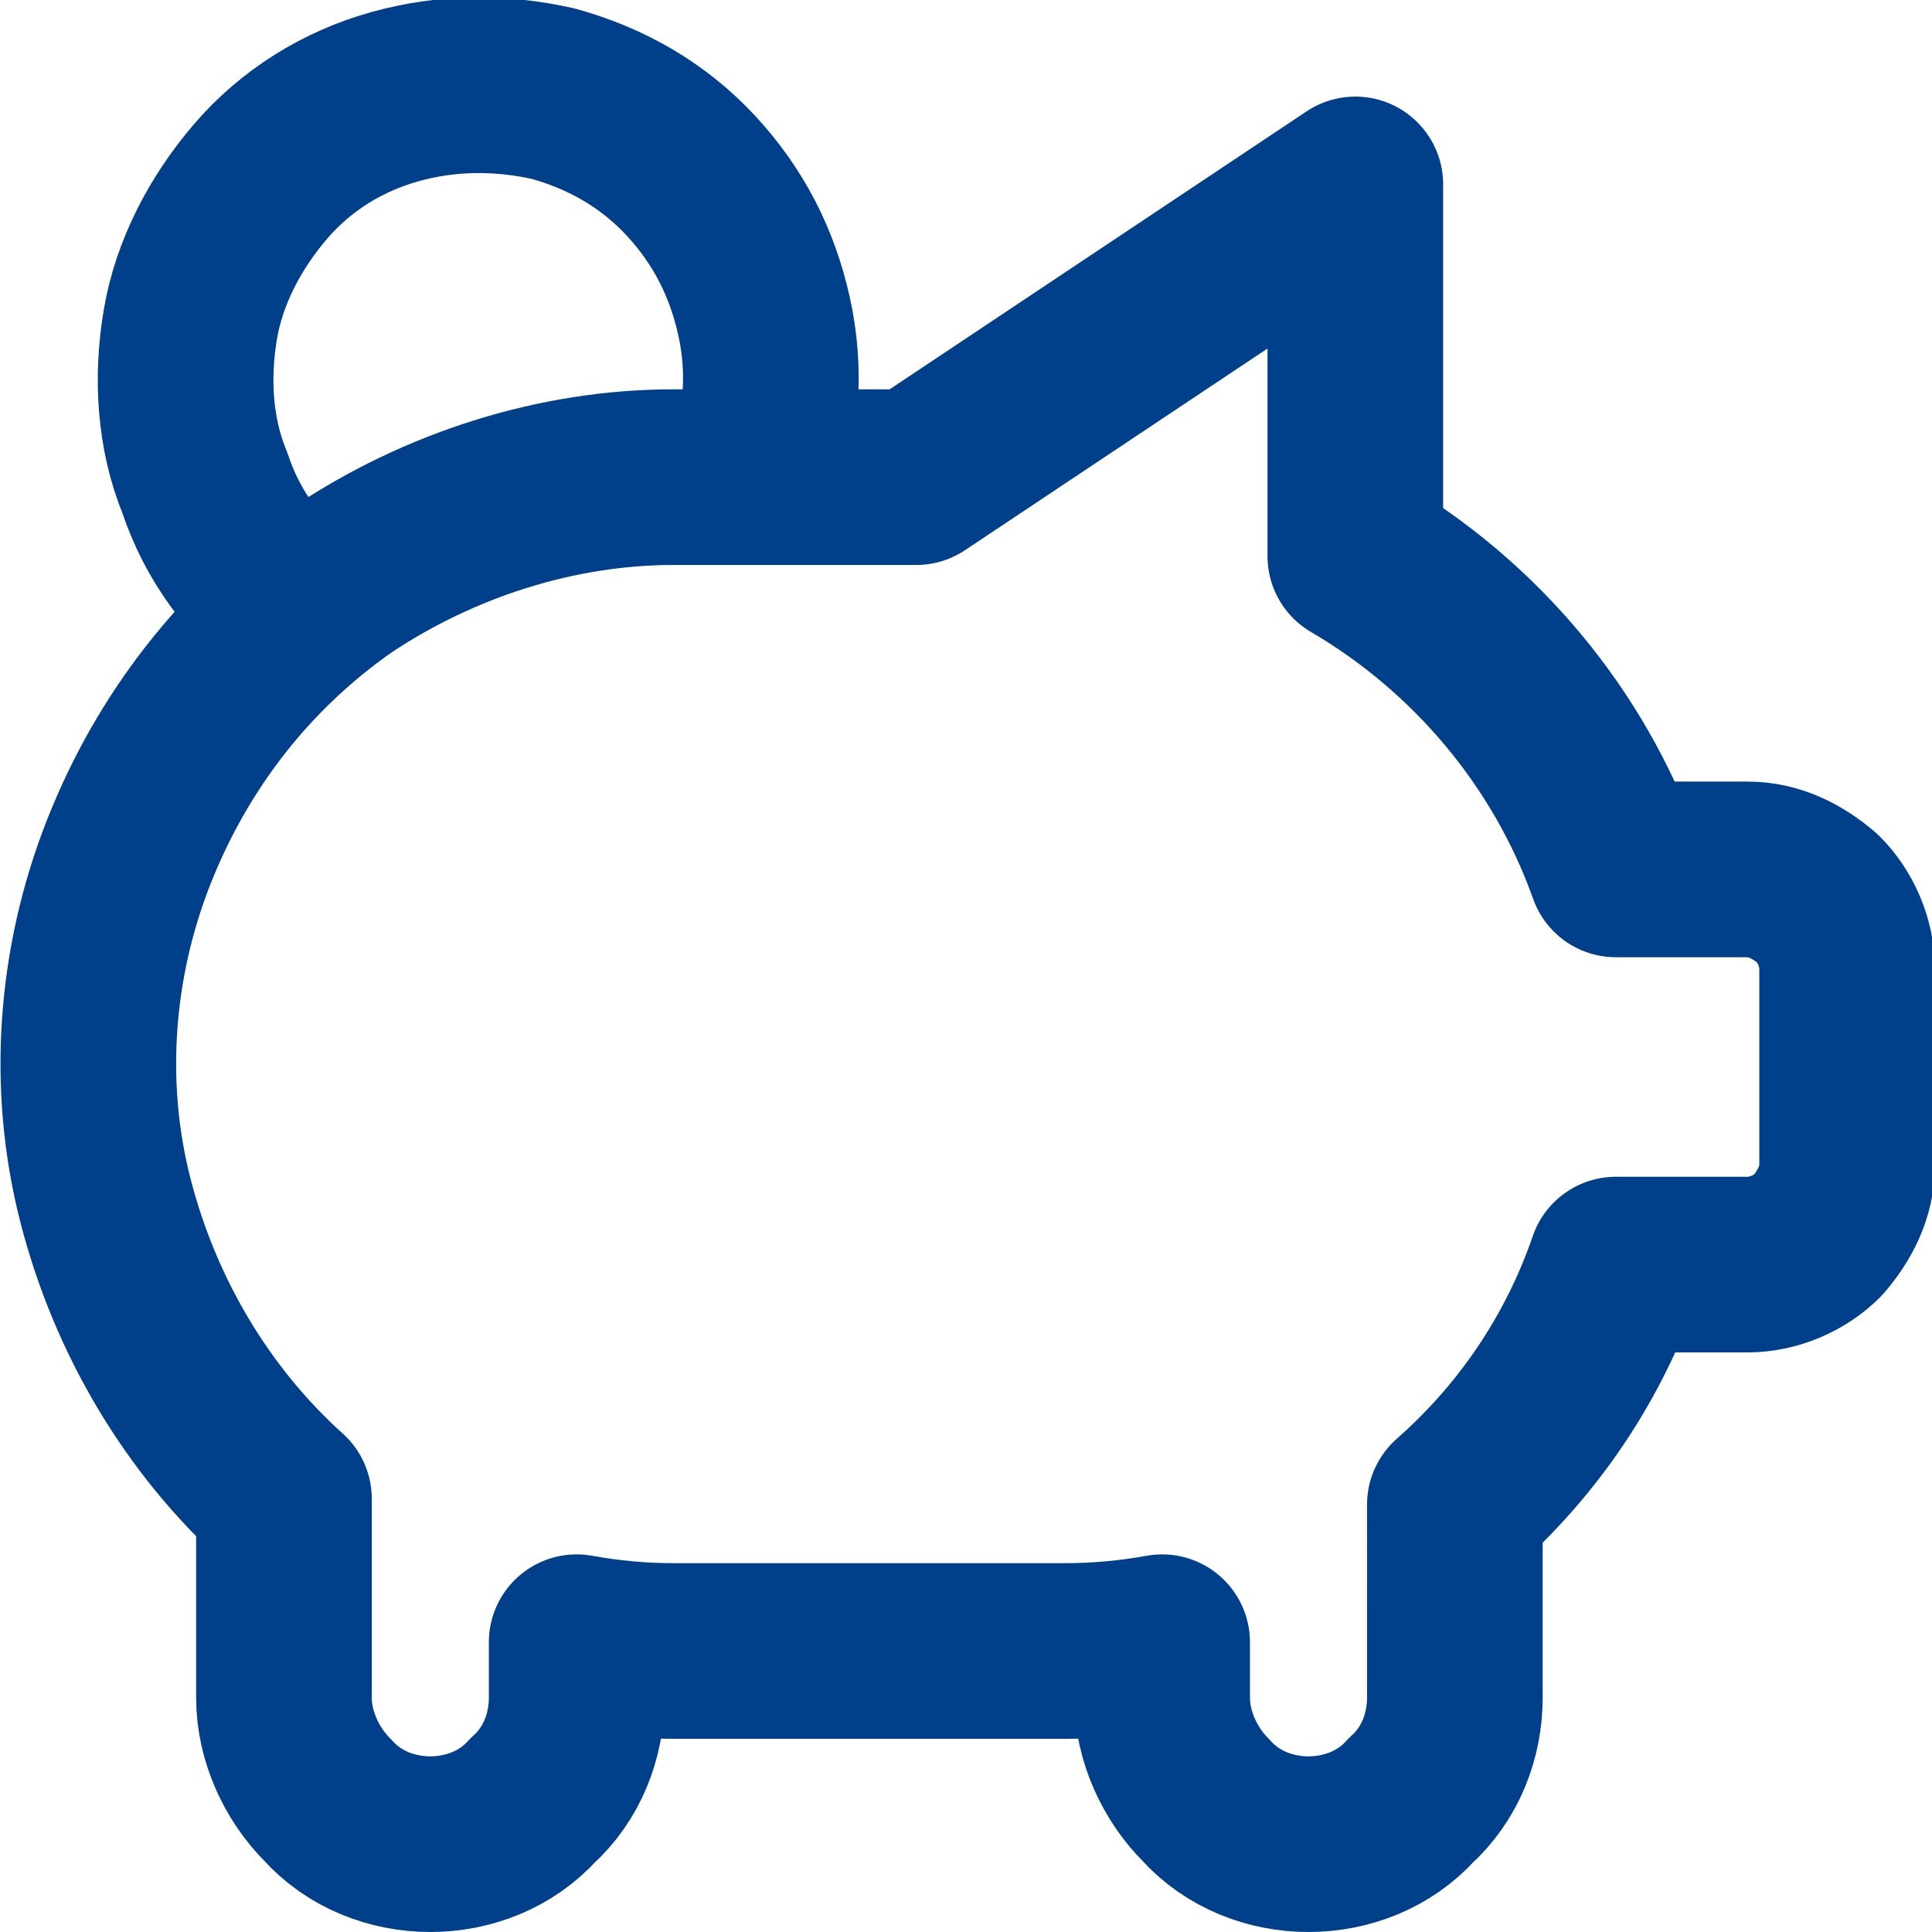
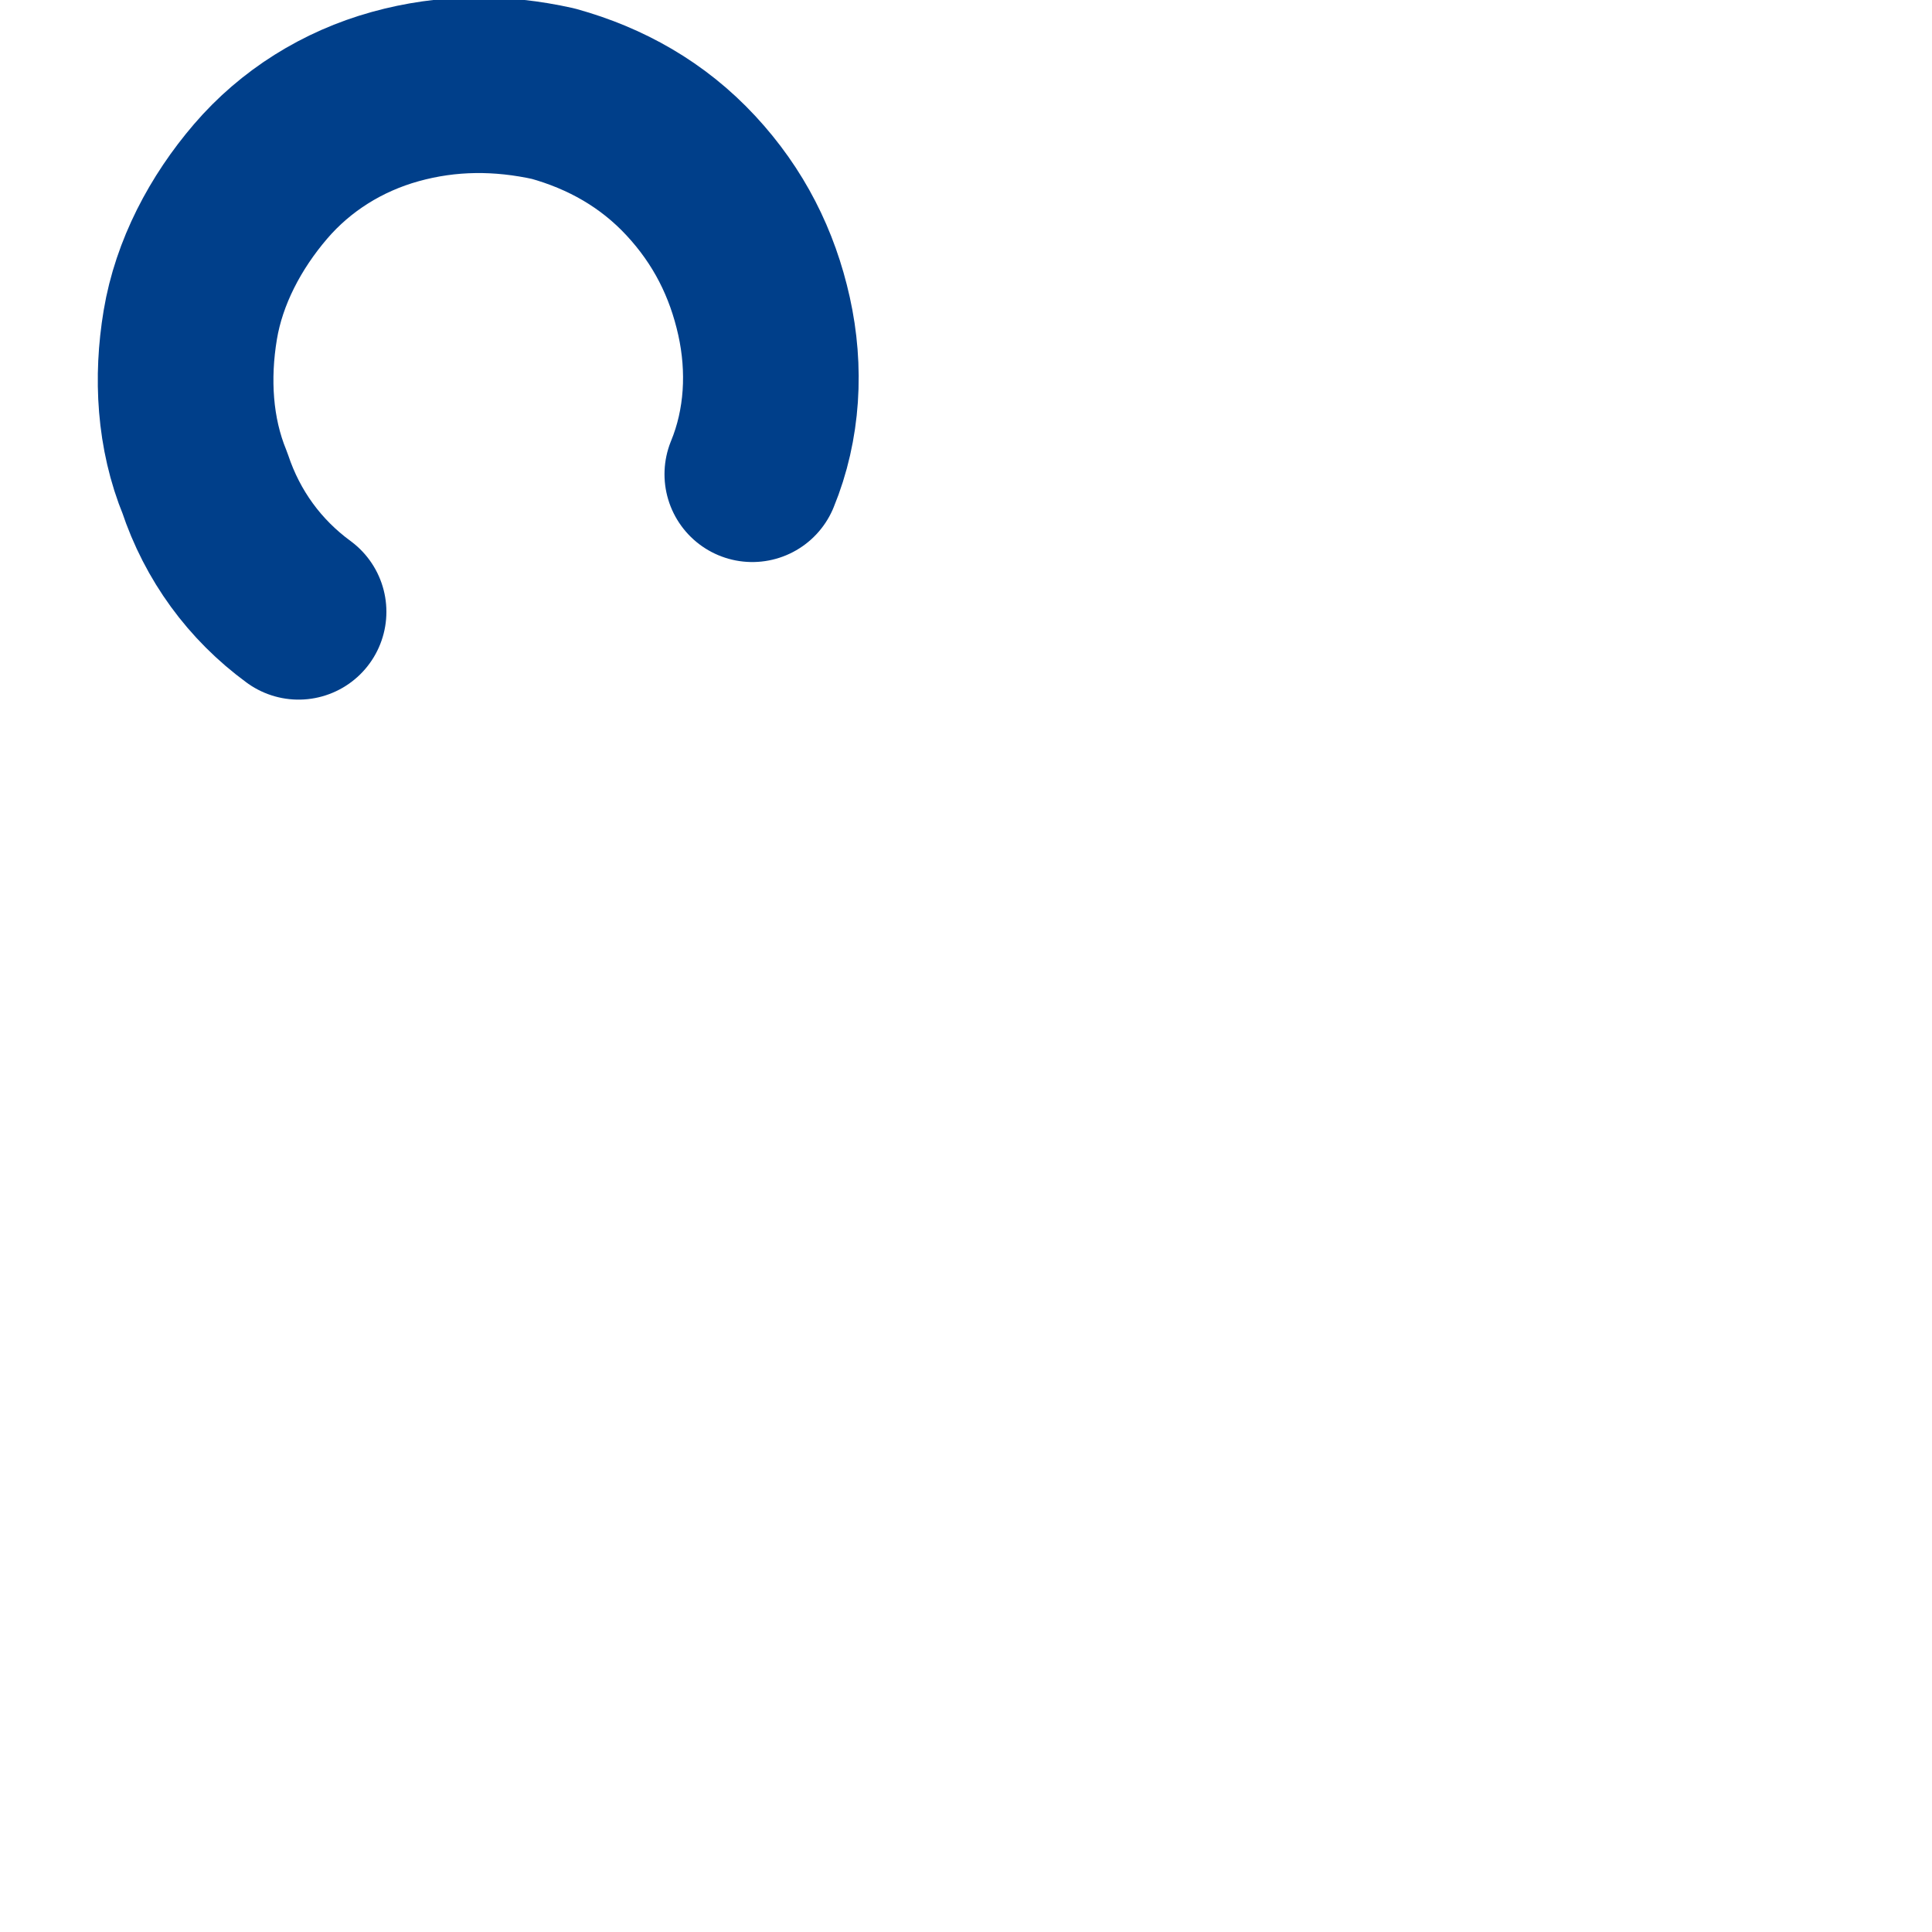
<svg xmlns="http://www.w3.org/2000/svg" version="1.1" id="Layer_1" x="0" y="0" viewBox="0 0 66 66" xml:space="preserve">
  <style>.st0{fill:none;stroke:#003f8a;stroke-width:6;stroke-linecap:round;stroke-linejoin:round}</style>
  <path class="st0" d="M10.2 20.9c-1.5-1.1-2.6-2.6-3.2-4.4-.7-1.7-.8-3.6-.5-5.4.3-1.8 1.2-3.5 2.4-4.9 1.2-1.4 2.8-2.4 4.6-2.9 1.8-.5 3.6-.5 5.4-.1 1.8.5 3.4 1.4 4.7 2.8s2.1 3 2.5 4.8c.4 1.8.3 3.7-.4 5.4" />
-   <path class="st0" d="M46.3 6.3V19c4.1 2.4 7.3 6.2 8.9 10.7h4.5c.9 0 1.7.4 2.4 1 .6.6 1 1.5 1 2.4v6.7c0 .9-.4 1.7-1 2.4-.6.6-1.5 1-2.4 1h-4.5c-1.1 3.2-3 6-5.5 8.2V58c0 1.3-.5 2.6-1.5 3.5-.9 1-2.2 1.5-3.5 1.5-1.3 0-2.6-.5-3.5-1.5-.9-.9-1.5-2.2-1.5-3.5v-1.9c-1.1.2-2.2.3-3.3.3H23c-1.1 0-2.2-.1-3.3-.3V58c0 1.3-.5 2.6-1.5 3.5-.9 1-2.2 1.5-3.5 1.5s-2.6-.5-3.5-1.5c-.9-.9-1.5-2.2-1.5-3.5v-6.8c-3-2.7-5.1-6.3-6.1-10.2-1-3.9-.7-8.1.8-11.9s4-7 7.3-9.3C15 17.6 19 16.3 23 16.3h8.3l15-10z" />
</svg>